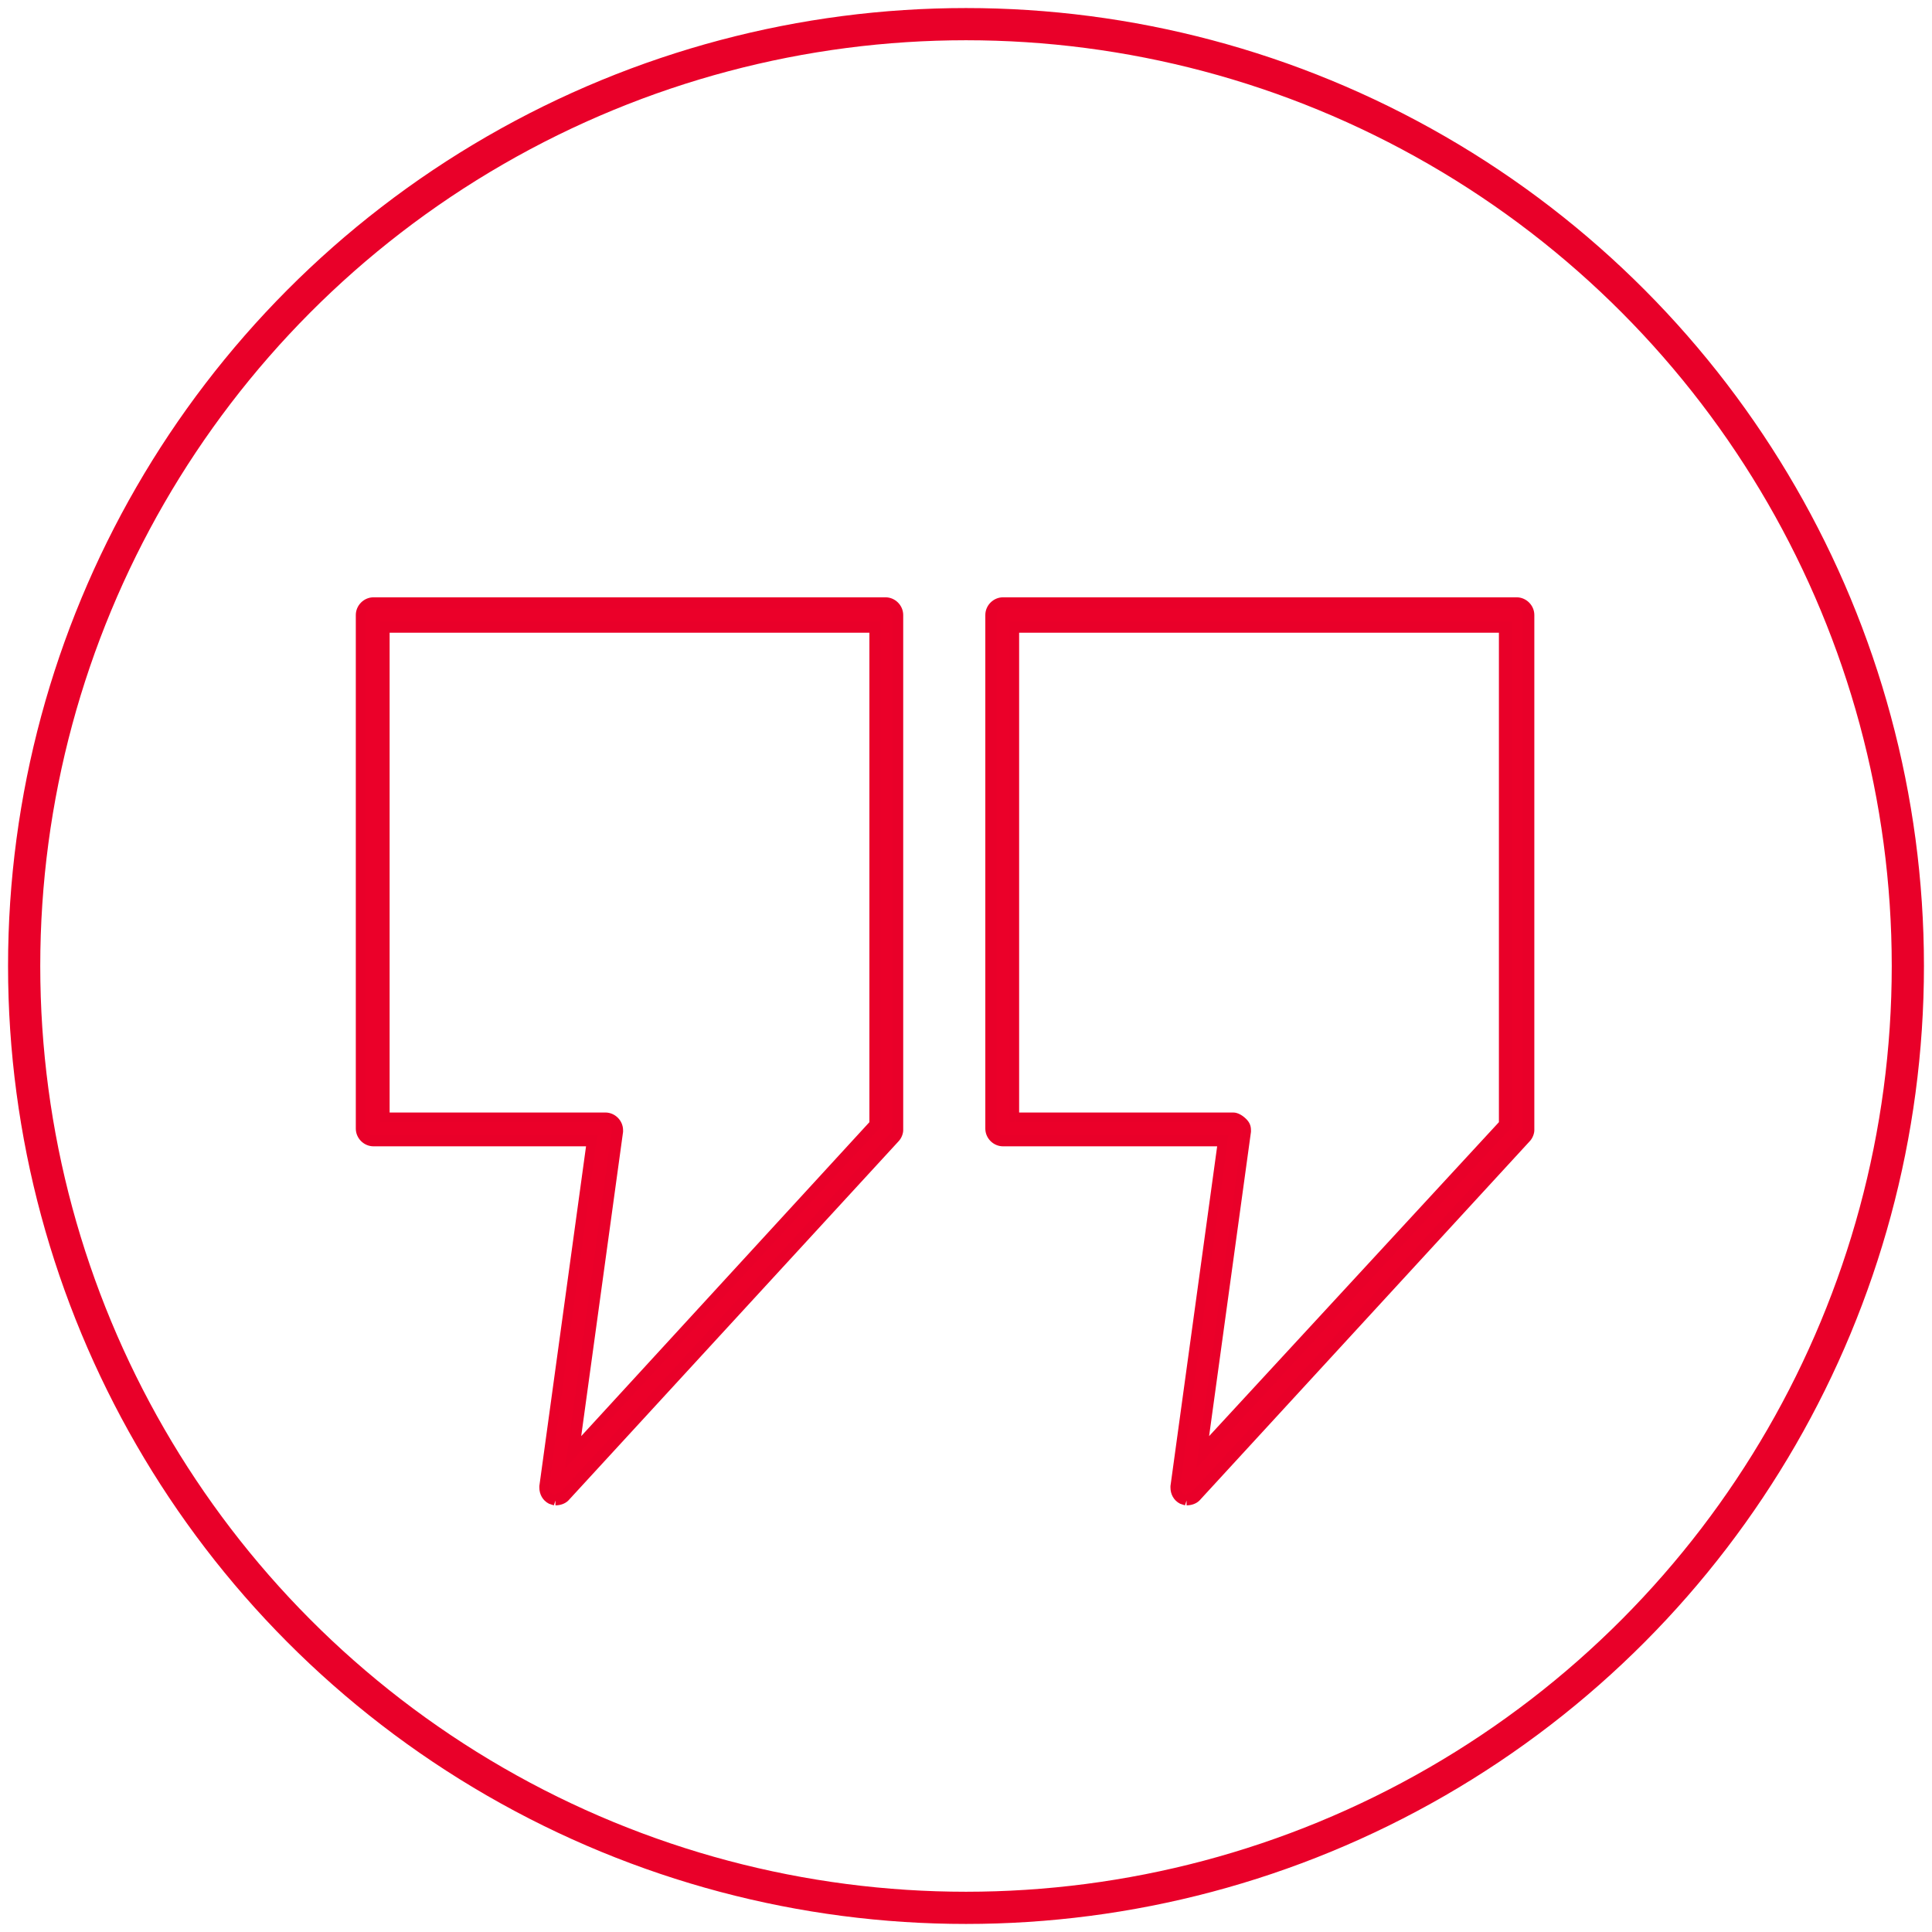
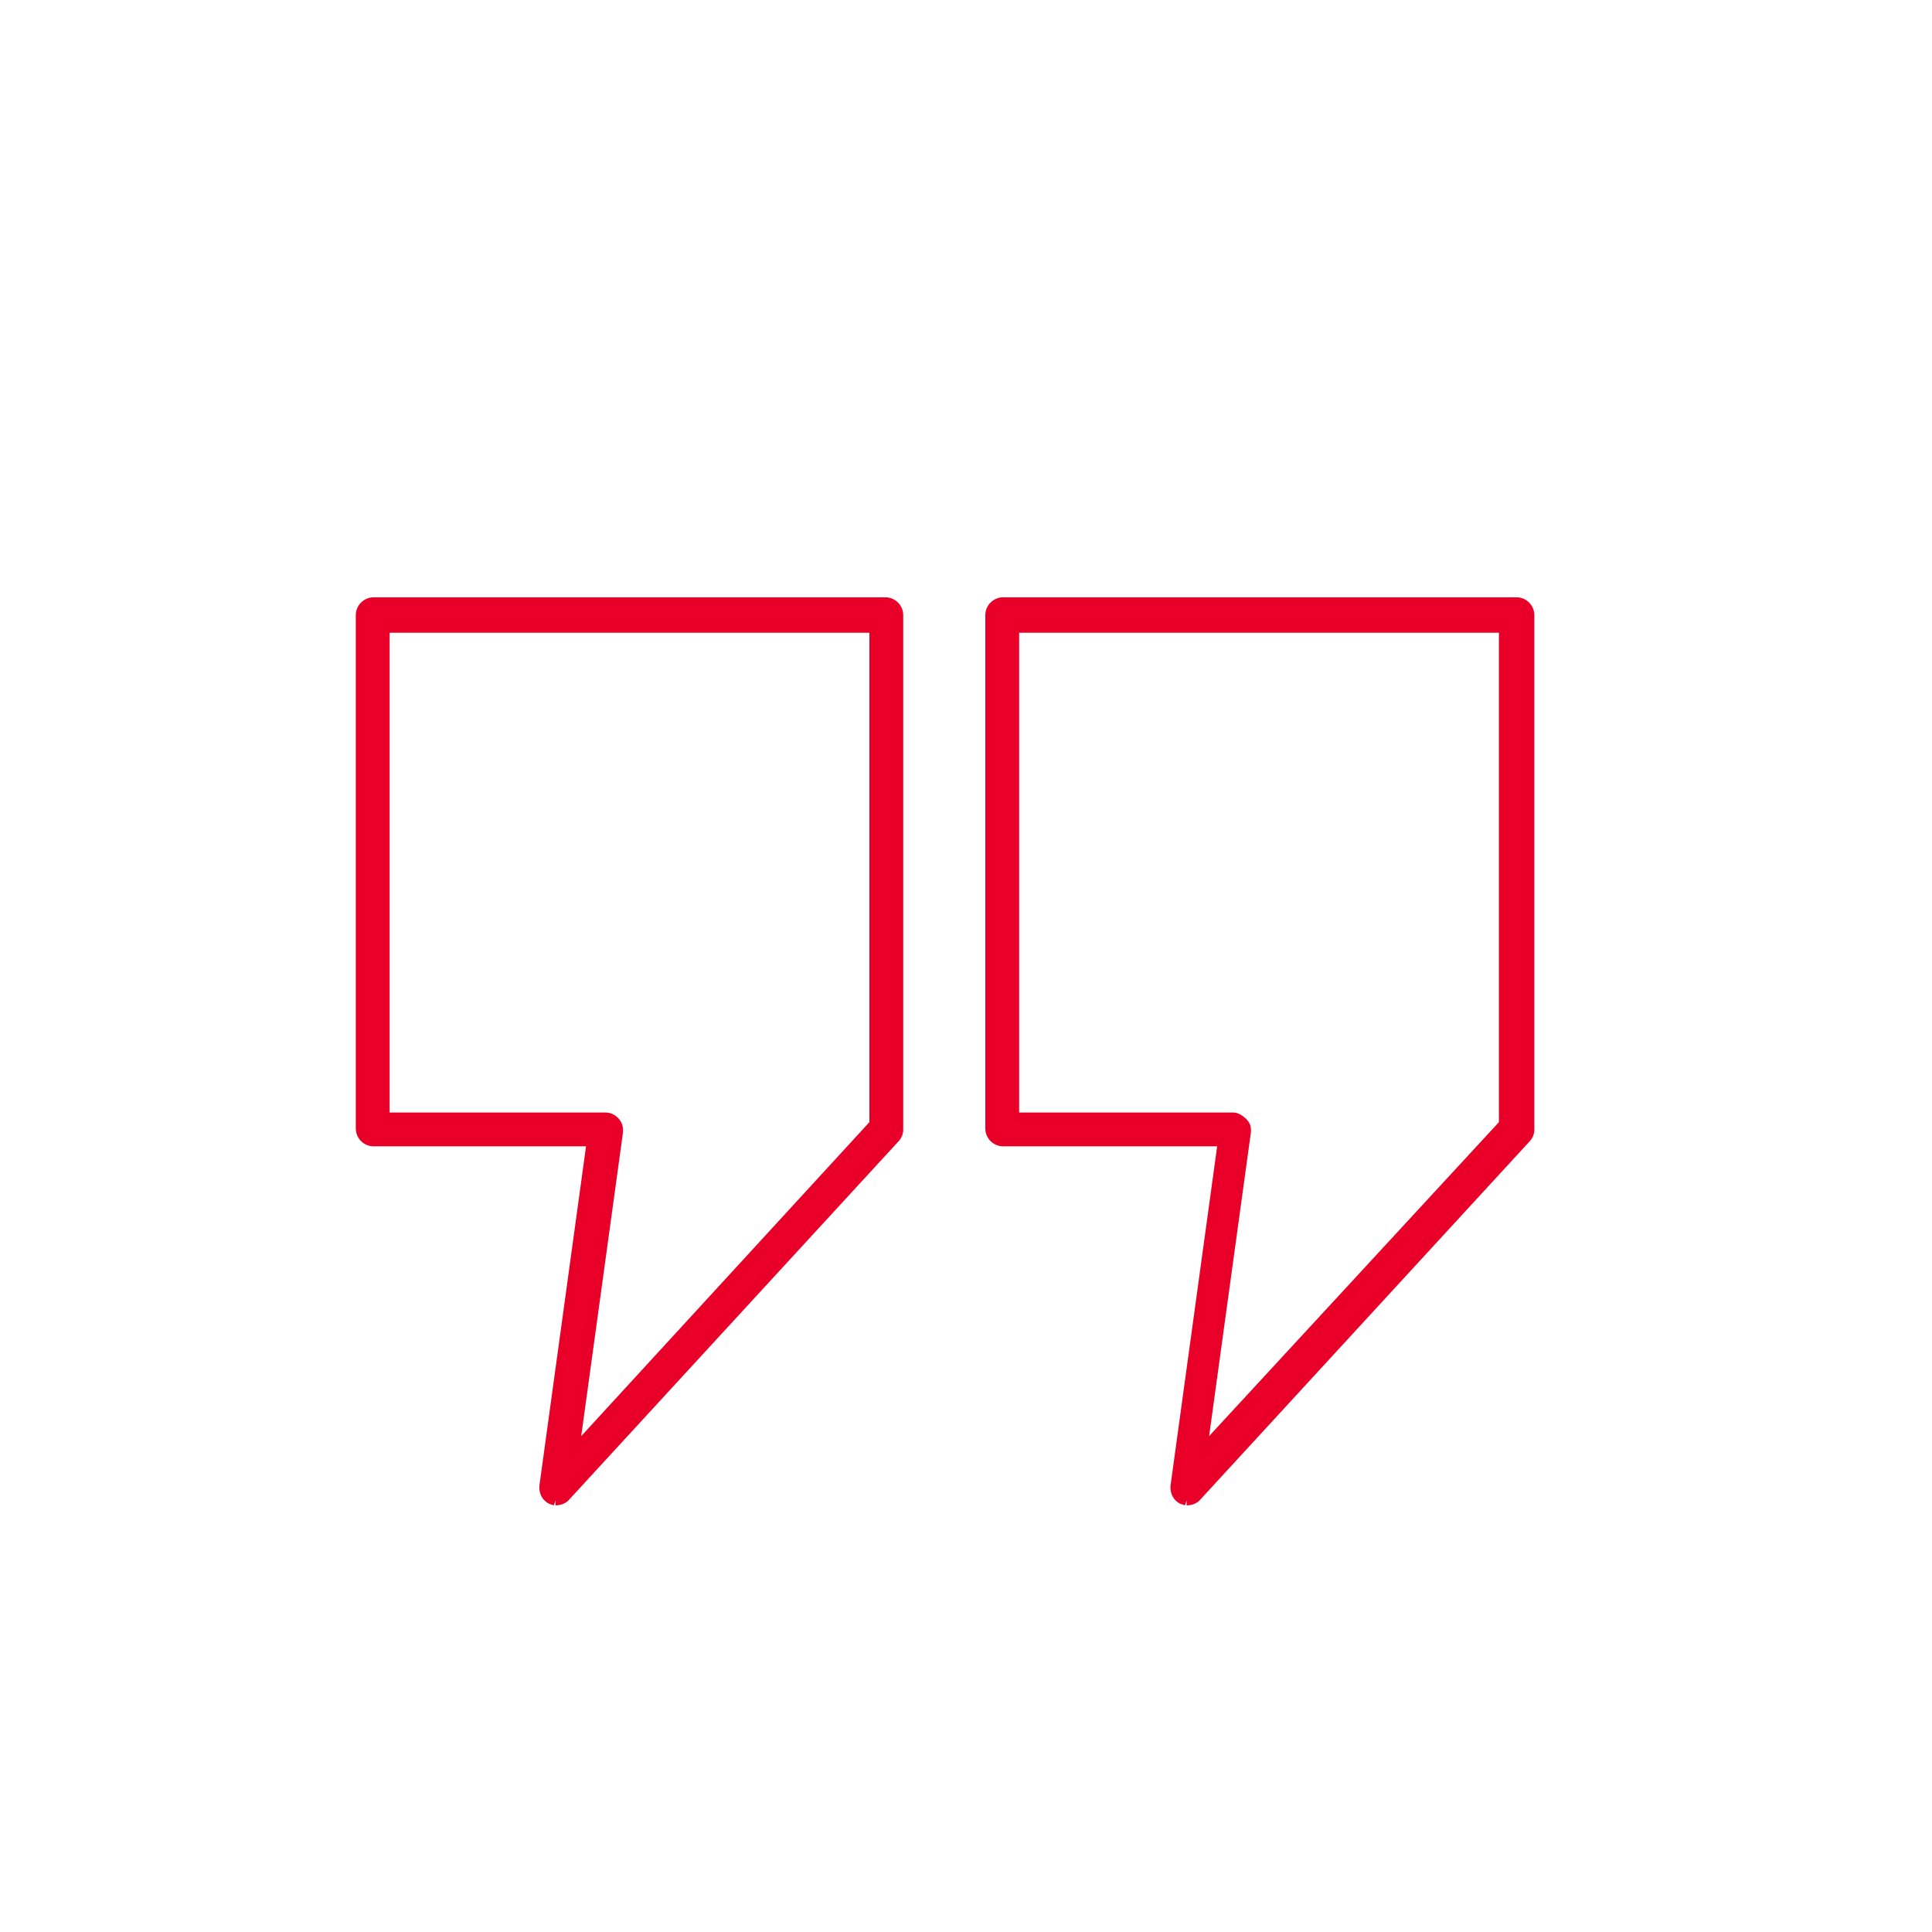
<svg xmlns="http://www.w3.org/2000/svg" version="1.1" id="Layer_1" x="0px" y="0px" viewBox="0 0 120 120" style="enable-background:new 0 0 120 120;" xml:space="preserve">
  <style type="text/css">
	.st0{fill:none;stroke:#E90029;stroke-width:2;stroke-miterlimit:10;}
	.st1{fill:#EB0029;}
	.st2{fill:#E90029;}
</style>
  <title>icon_quote</title>
-   <circle class="st0" cx="60" cy="60" r="58.5" />
  <path class="st1" d="M73.7,93.2l-0.3-0.1c-0.3-0.1-0.5-0.4-0.4-0.8l3-21.5H62.3c-0.4,0-0.7-0.3-0.7-0.7V38.2c0-0.4,0.3-0.7,0.7-0.7  l0,0h31.9c0.4,0,0.7,0.3,0.7,0.7l0,0v31.9c0,0.2-0.1,0.4-0.2,0.5L74.3,92.9C74.1,93.1,73.9,93.2,73.7,93.2z M63.1,69.4h13.7  c0.4,0,0.7,0.3,0.7,0.7v0.1l-2.8,20l18.8-20.4V39H63.1V69.4z" />
  <path class="st2" d="M73.7,93.2l0.1-0.3l-0.3-0.1l-0.1,0.3l0.1-0.3c-0.1-0.1-0.2-0.2-0.2-0.4v-0.1l3-21.8h-14  c-0.2,0-0.4-0.2-0.4-0.4l0,0V38.2c0-0.2,0.2-0.4,0.4-0.4l0,0h31.9c0.2,0,0.4,0.2,0.4,0.4l0,0v31.9l-0.1,0.3L74,92.7l-0.3,0.1V93.2  l0.1-0.3L73.7,93.2v0.3c0.3,0,0.6-0.1,0.8-0.3L95,70.9c0.2-0.2,0.3-0.5,0.3-0.7v-32c0-0.6-0.5-1.1-1.1-1.1H62.3  c-0.6,0-1.1,0.5-1.1,1.1l0,0v31.9c0,0.6,0.5,1.1,1.1,1.1h13.3l-2.9,21.1v0.1c0,0.4,0.2,0.8,0.6,1l0,0l0.3,0.1l0,0l0,0L73.7,93.2  L73.7,93.2z M63.1,69.4v0.3h13.7l0.3,0.1l0,0l0.1,0.3v0.1l-2.9,21L93.9,70V38.6H62.7v31.1H63L63.1,69.4h0.2V39.3h29.8v30.4l-18,19.5  l2.6-18.9v-0.1c0-0.3-0.1-0.5-0.3-0.7l0,0c-0.2-0.2-0.5-0.4-0.8-0.4H63.1V69.4L63.1,69.4L63.1,69.4z" />
  <path class="st1" d="M34.5,93.2l-0.3-0.1c-0.3-0.1-0.5-0.4-0.4-0.8l3-21.5H23.2c-0.4,0-0.7-0.3-0.7-0.7V38.2c0-0.4,0.3-0.7,0.7-0.7  l0,0h31.9c0.4,0,0.7,0.3,0.7,0.7l0,0v31.9c0,0.2-0.1,0.4-0.2,0.5L35.1,92.9C34.9,93.1,34.7,93.2,34.5,93.2z M23.9,69.4h13.7  c0.4,0,0.7,0.3,0.7,0.7v0.1l-2.8,20l18.8-20.4V39H23.9V69.4z" />
  <path class="st2" d="M34.5,93.2l0.1-0.3l-0.3-0.1l-0.1,0.3l0.1-0.3c-0.1-0.1-0.2-0.2-0.2-0.4v-0.1l3-21.8h-14  c-0.2,0-0.4-0.2-0.4-0.4l0,0V38.2c0-0.2,0.2-0.4,0.4-0.4l0,0H55c0.2,0,0.4,0.2,0.4,0.4l0,0v31.9l-0.1,0.3L34.8,92.7l-0.3,0.1V93.2  l0.1-0.3L34.5,93.2v0.3c0.3,0,0.6-0.1,0.8-0.3l20.5-22.3c0.2-0.2,0.3-0.5,0.3-0.7v-32c0-0.6-0.5-1.1-1.1-1.1H23.2  c-0.6,0-1.1,0.5-1.1,1.1v31.9c0,0.6,0.5,1.1,1.1,1.1h13.2l-2.9,21.1v0.1c0,0.4,0.2,0.8,0.6,1l0,0l0.3,0.1l0,0l0,0L34.5,93.2z   M23.9,69.4v0.3h13.7l0.3,0.1l0.1,0.3v0.1l-2.9,21L54.7,70V38.6H23.6v31.1h0.3V69.4h0.3V39.3H54v30.4L36.1,89.2l2.6-18.9v-0.1  c0-0.6-0.5-1.1-1.1-1.1H23.9V69.4L23.9,69.4z" />
</svg>